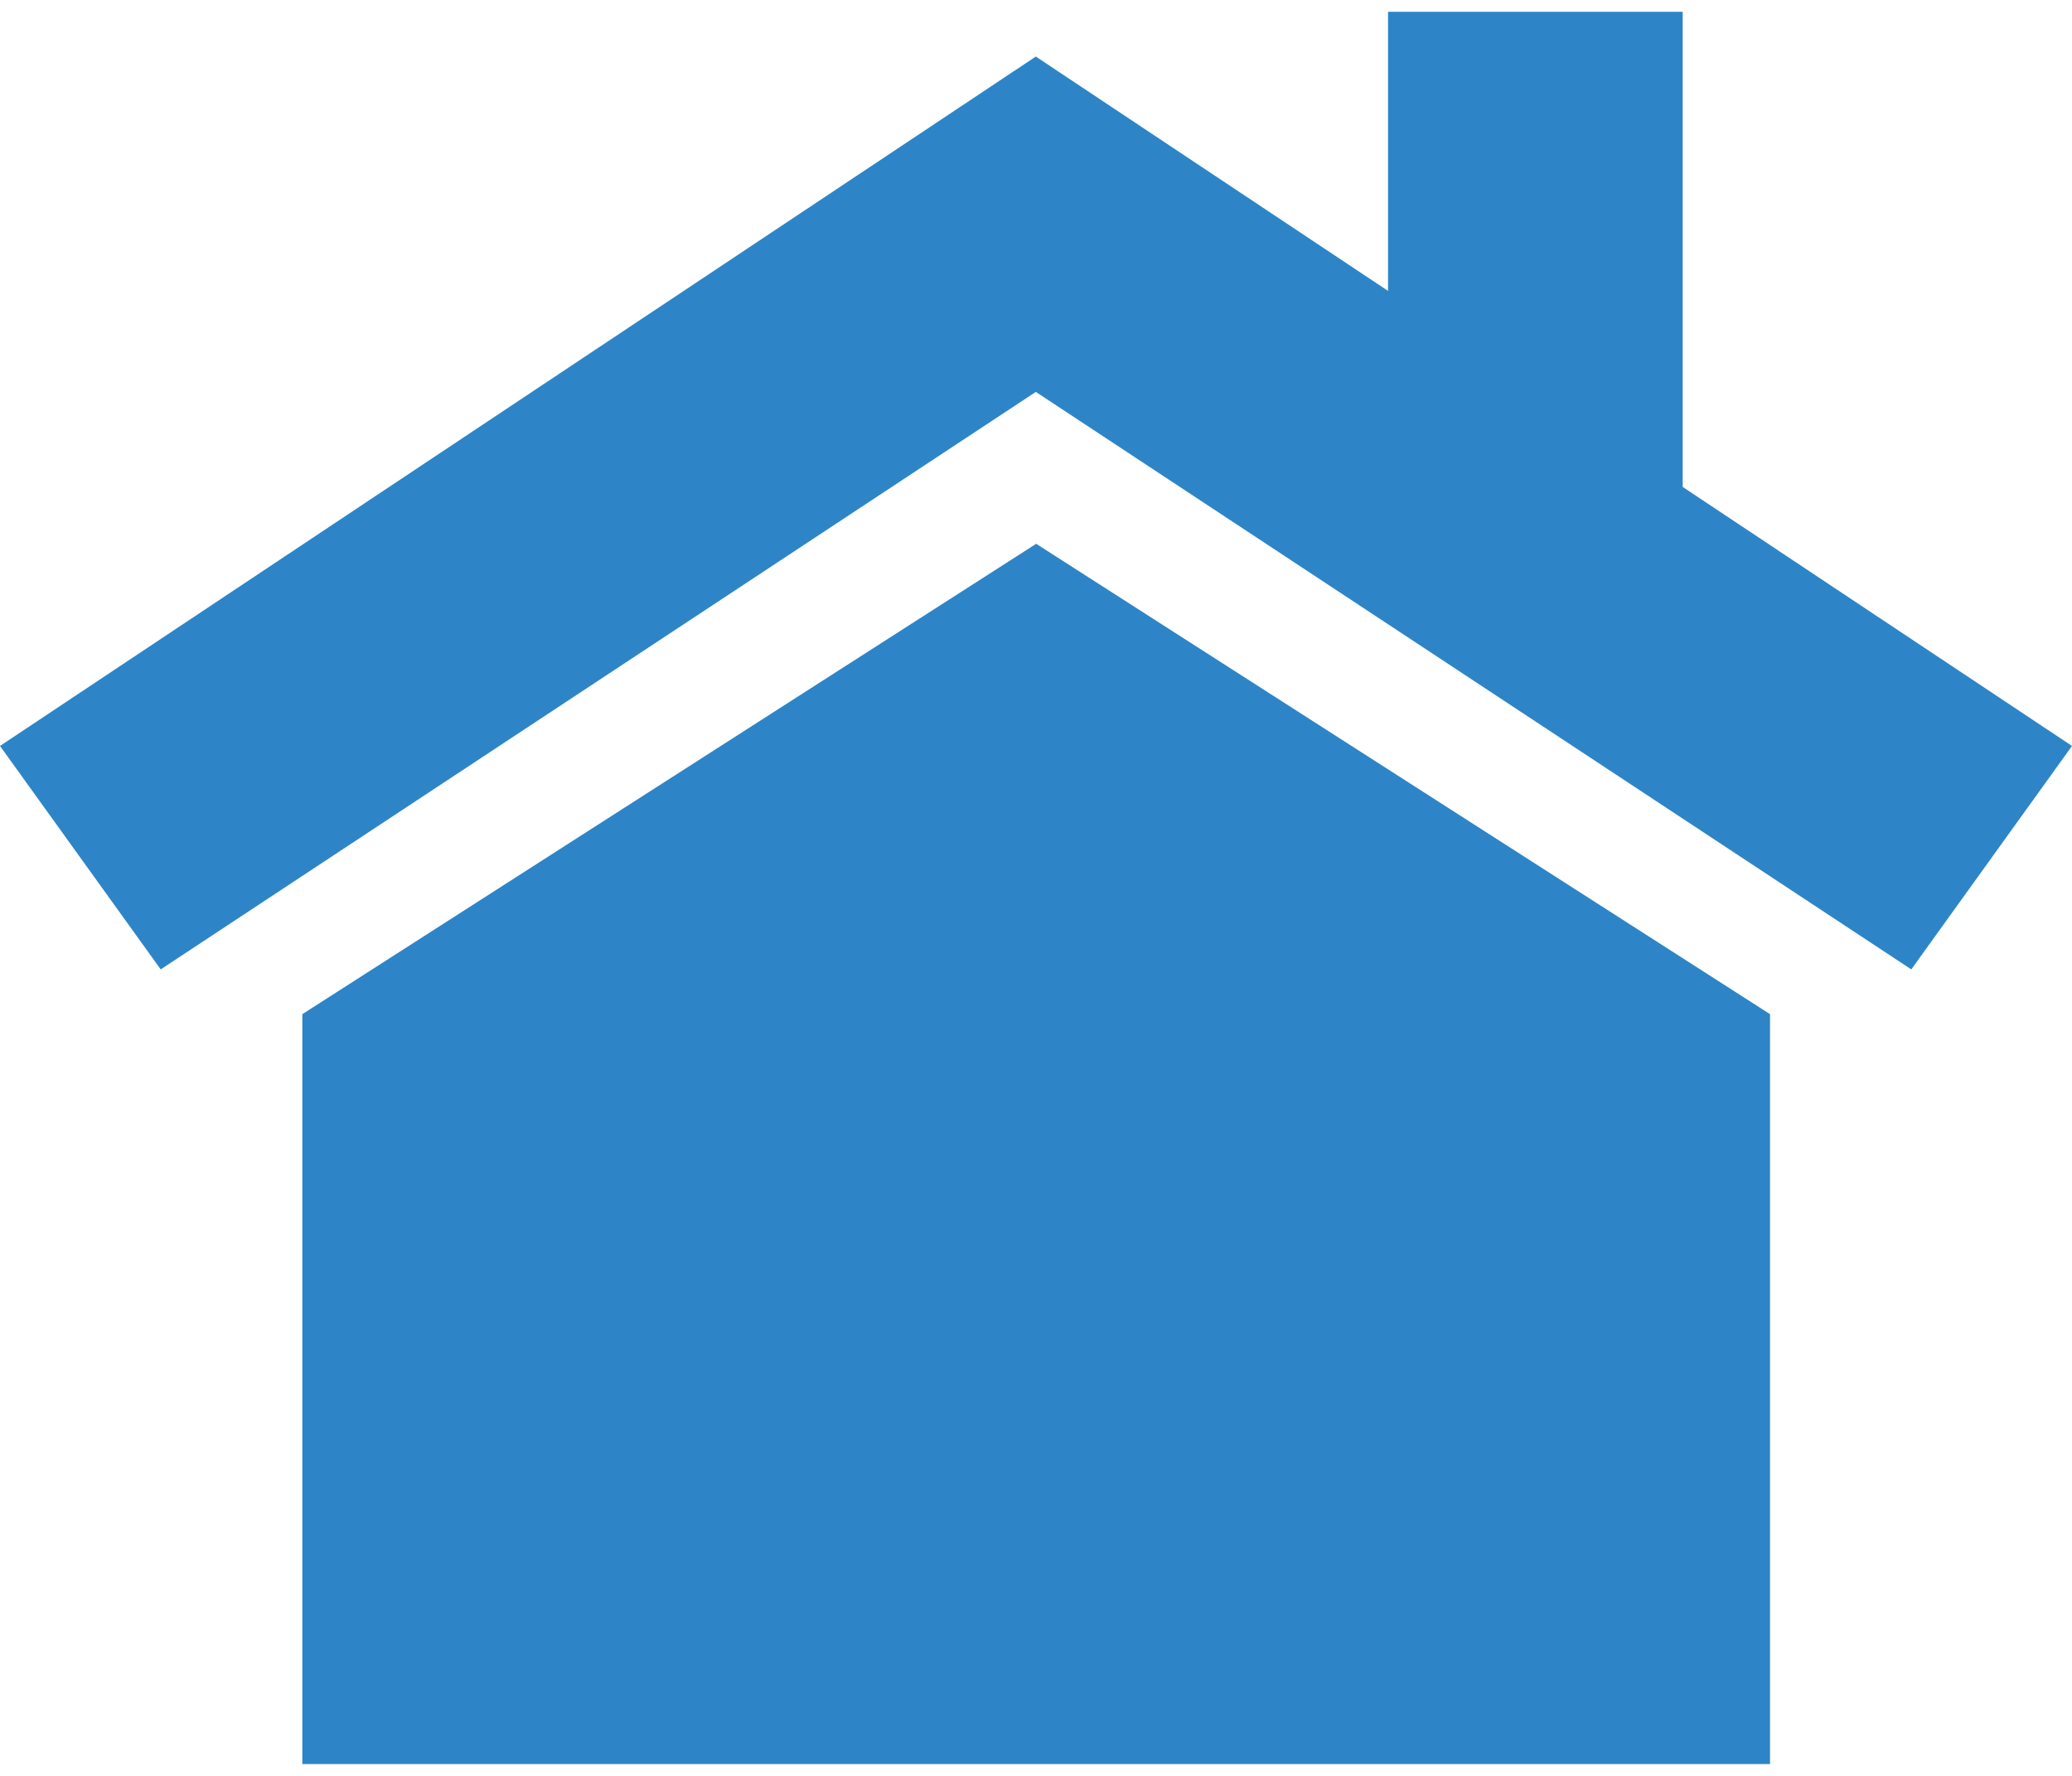
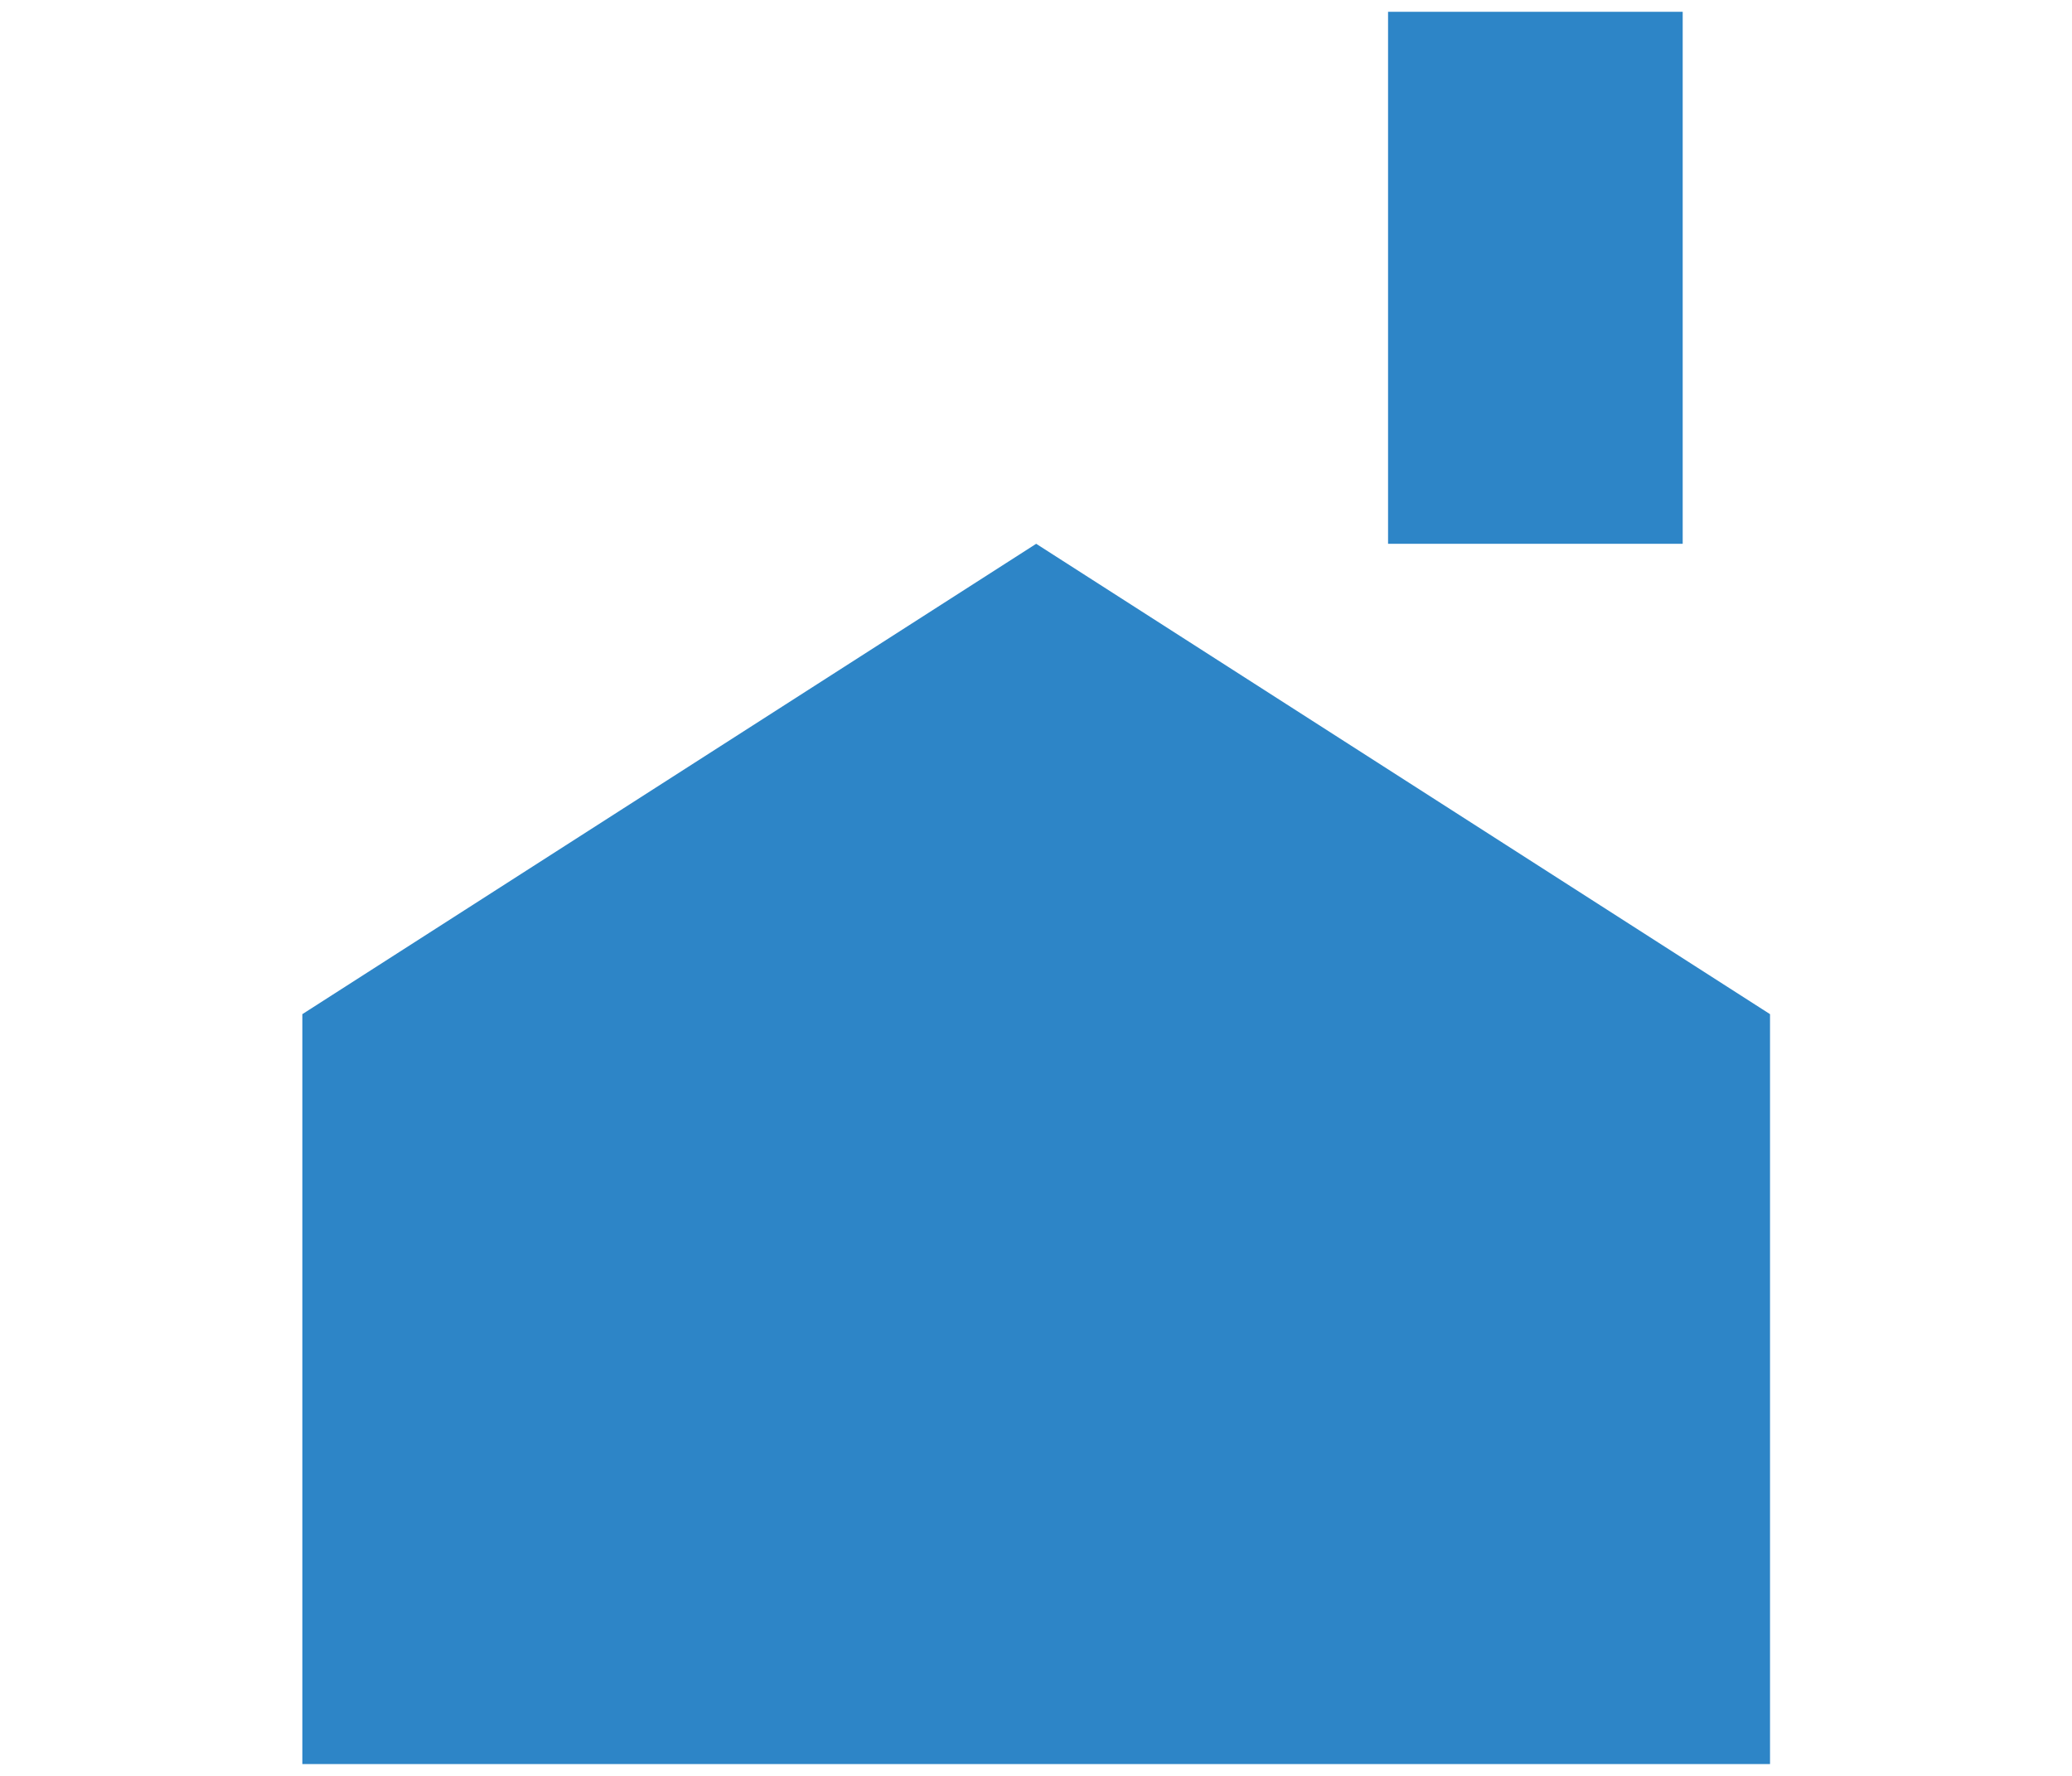
<svg xmlns="http://www.w3.org/2000/svg" id="Ebene_1" data-name="Ebene 1" viewBox="0 0 56.47 47.76" width="21" height="18">
  <defs>
    <style>.cls-1{fill:#2d85c7;}</style>
  </defs>
-   <polygon class="cls-1" points="28.23 1.22 0 20.01 4.38 26.1 28.23 10.36 52.09 26.1 56.47 20.01 28.23 1.22" />
  <path class="cls-1" d="M28.24,14.5l-20,12.82V47.76h40V27.32Z" />
  <rect class="cls-1" x="37.83" width="8.03" height="14.5" />
</svg>